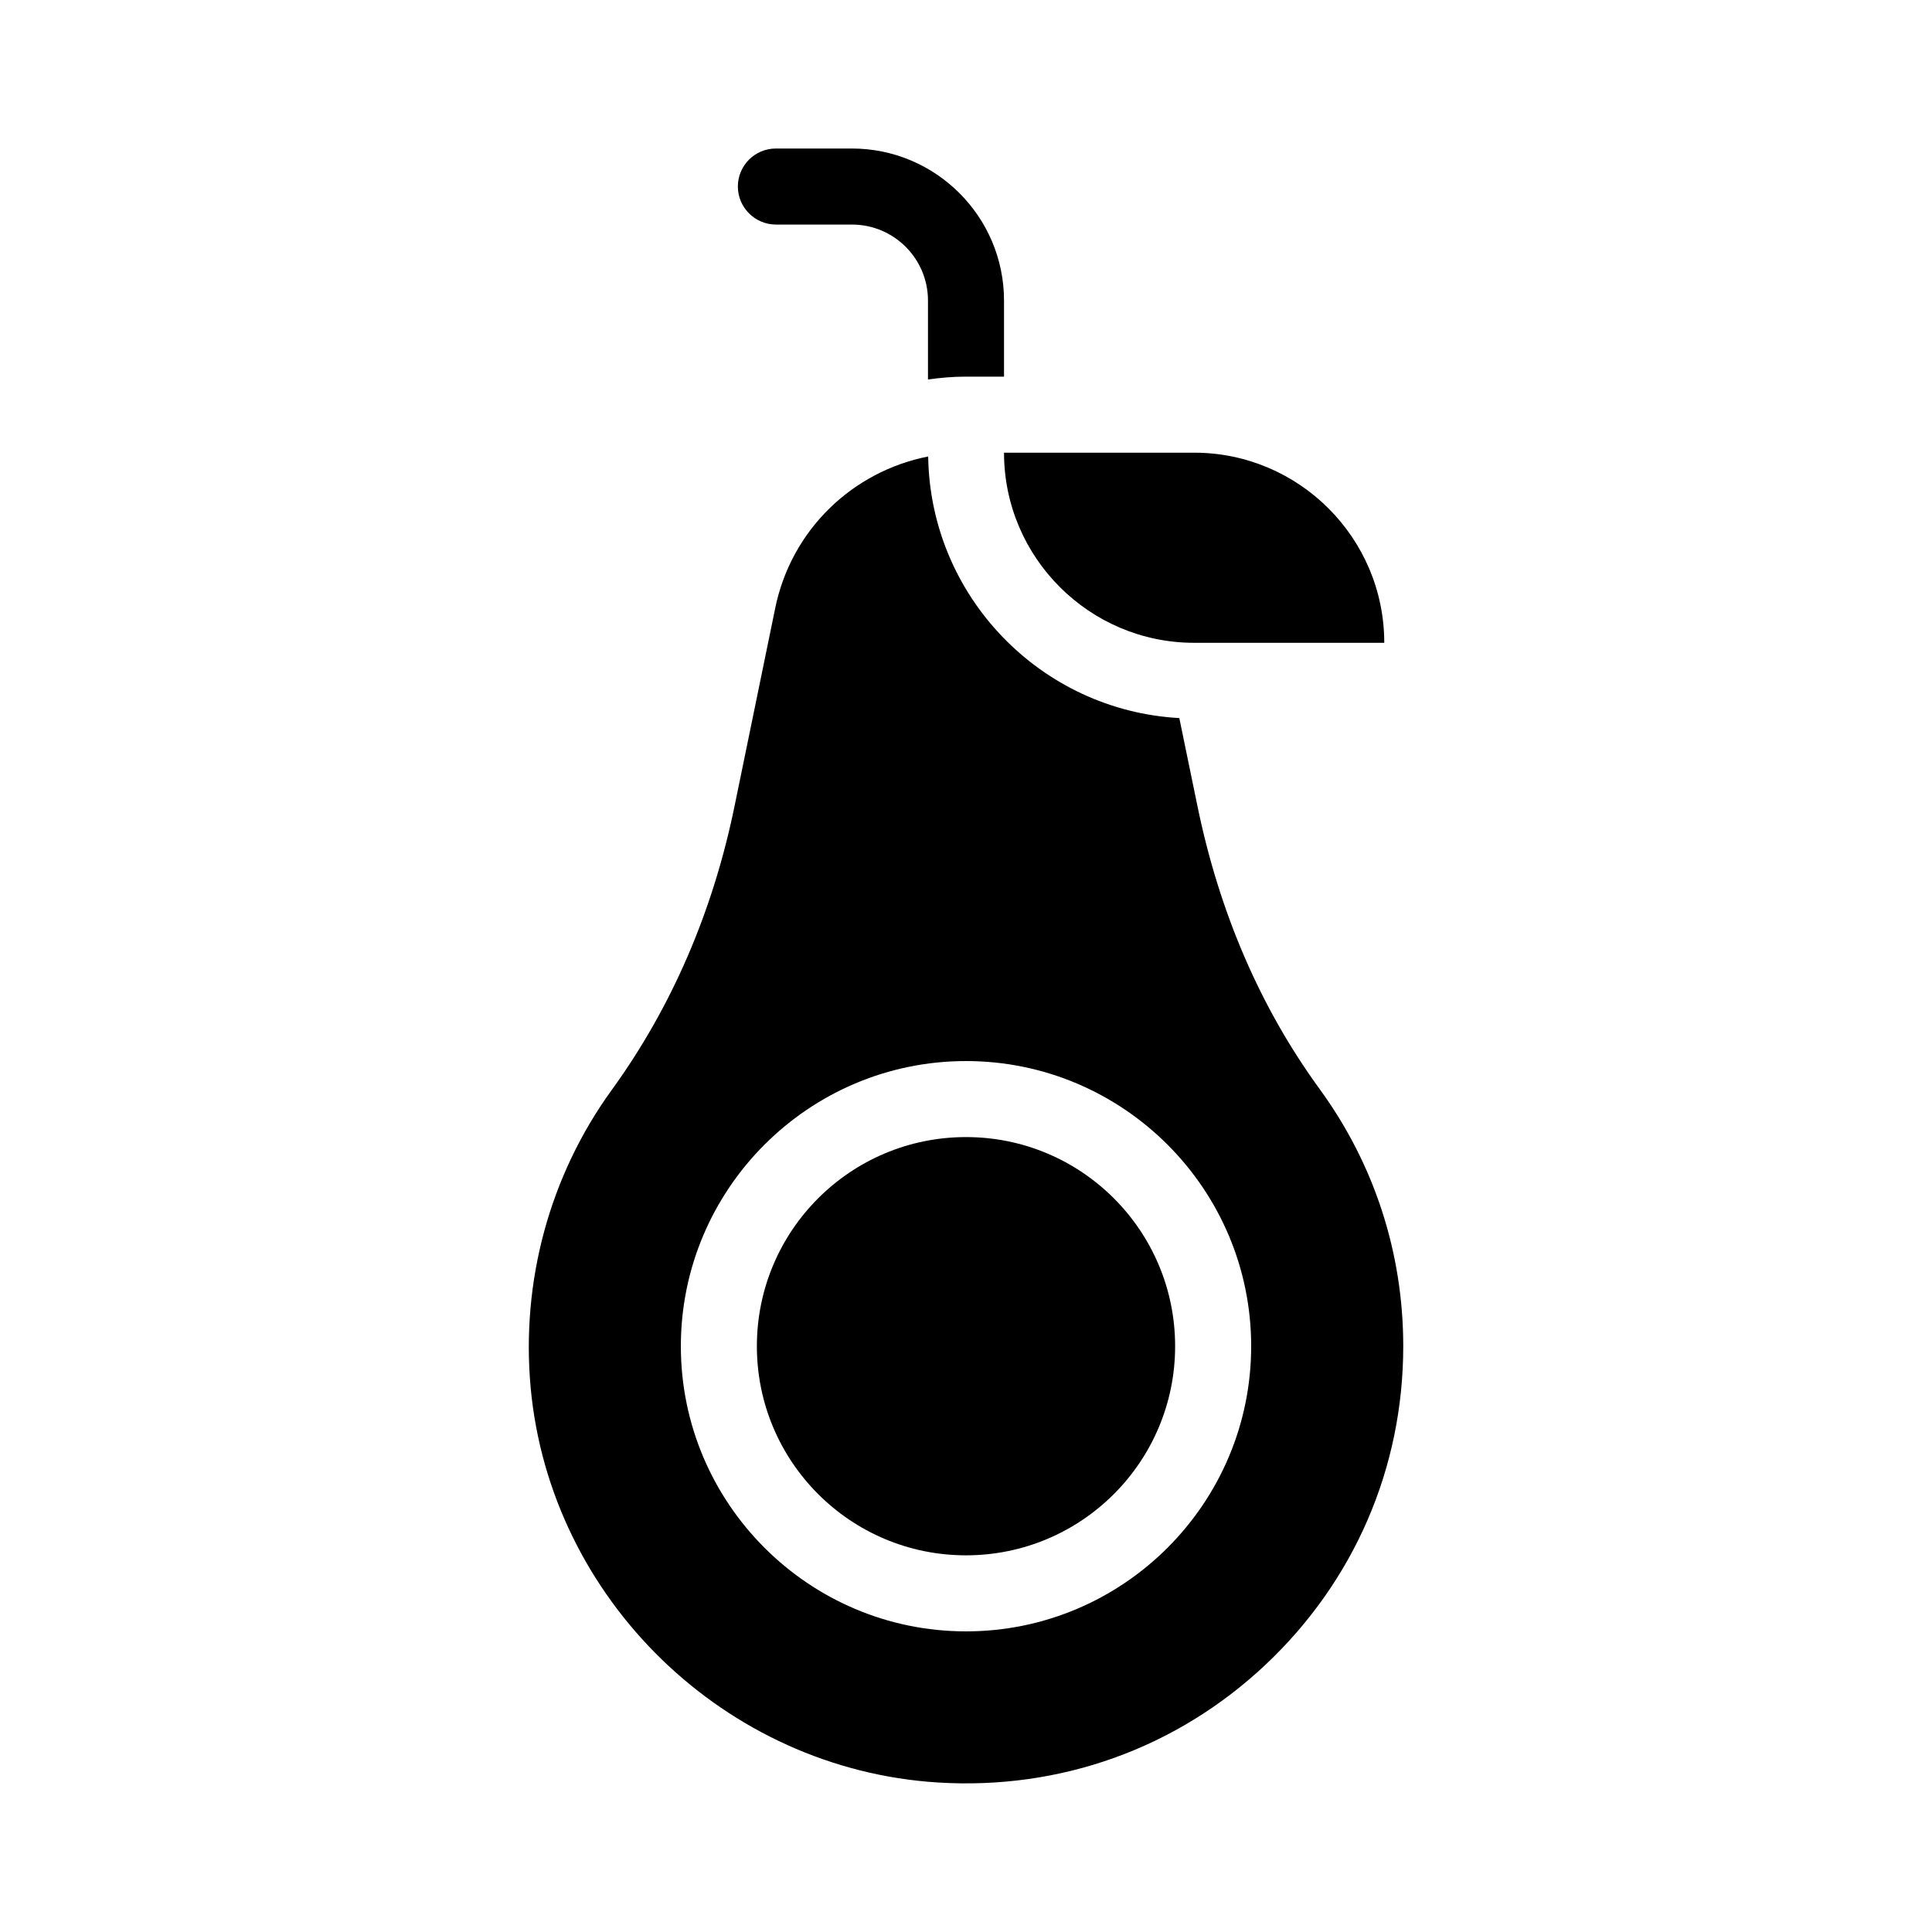
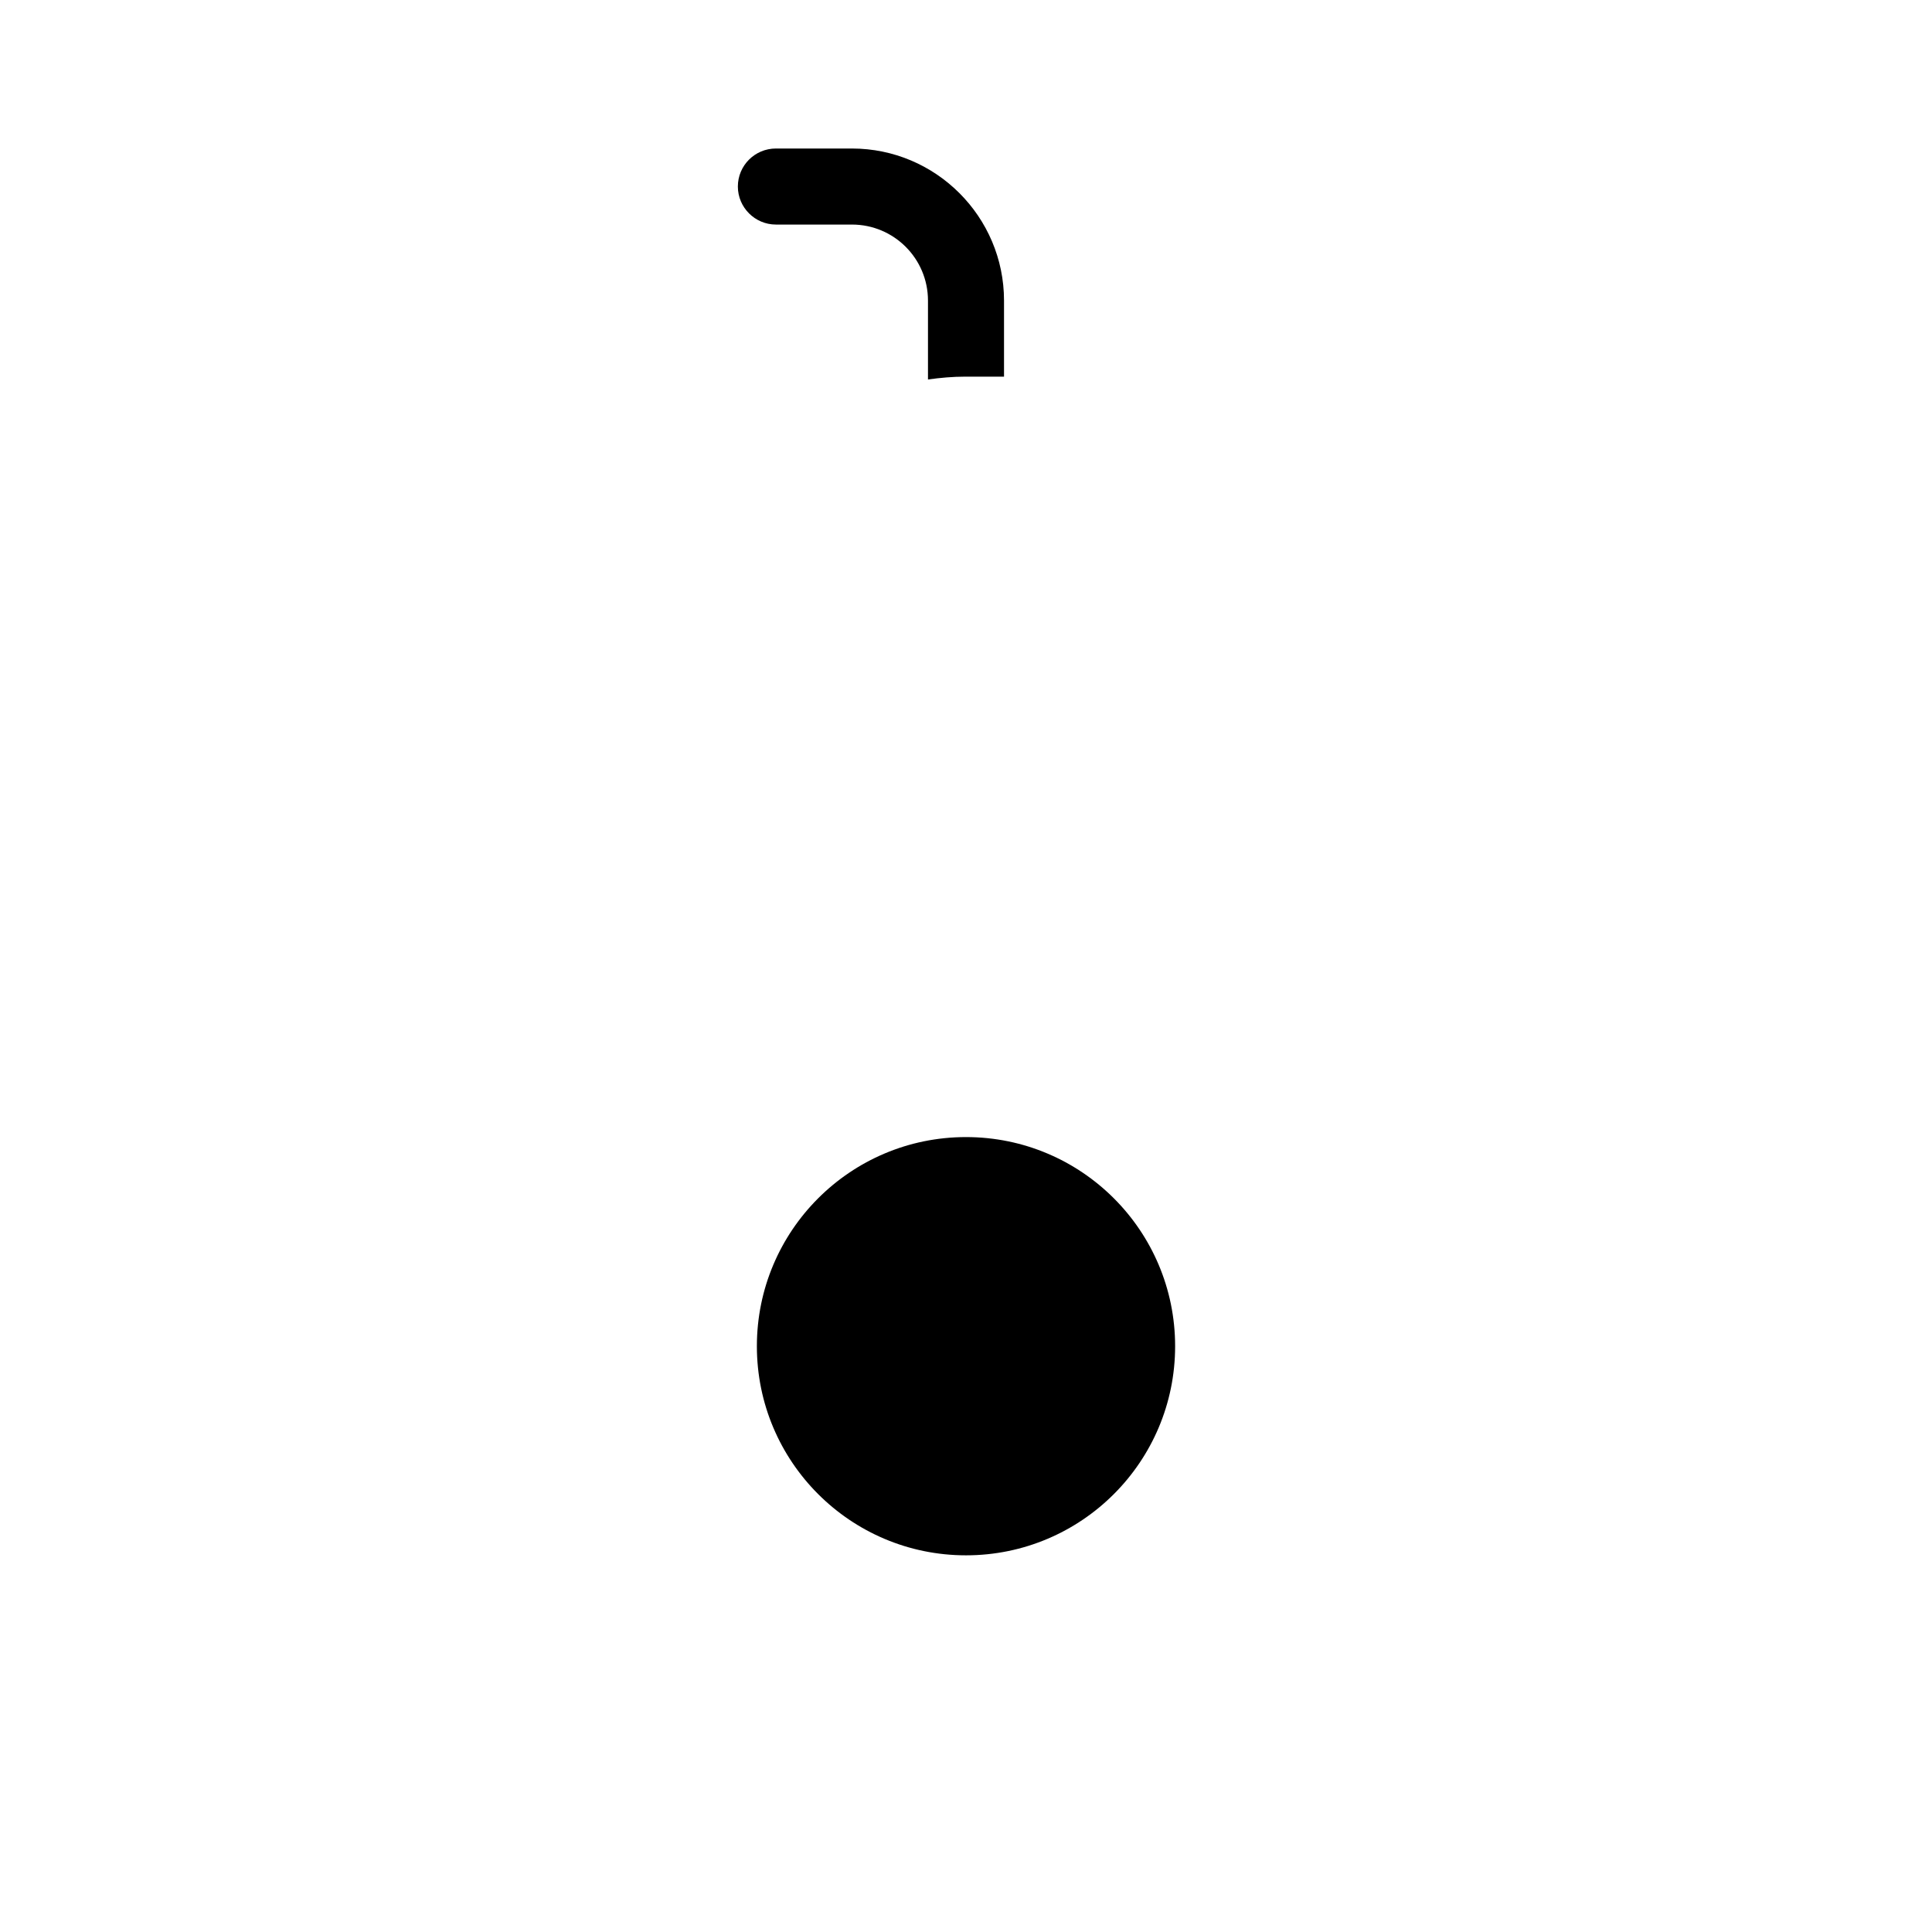
<svg xmlns="http://www.w3.org/2000/svg" fill="#000000" width="800px" height="800px" version="1.1" viewBox="144 144 512 512">
  <g>
    <path d="m349.62 203.51h20.152c11.133 0 20.152 9.02 20.152 20.152v20.906c3.223-0.453 6.551-0.754 9.875-0.754h10.277v-20.152c0-22.219-18.086-40.305-40.305-40.305h-20.152c-5.543 0-10.078 4.484-10.078 10.078 0.004 5.539 4.535 10.074 10.078 10.074z" />
-     <path d="m493.71 432.59c-15.719-21.562-26.652-46.906-32.445-75.32l-4.734-22.973c-36.727-2.016-66-32.242-66.555-69.324-20 3.93-36.324 19.398-40.559 40.305l-10.68 51.992c-5.742 28.215-16.727 53.656-32.648 75.621-16.426 22.672-24.031 50.684-21.461 78.848 5.188 56.125 51.539 101.11 107.91 104.64 32.395 2.016 63.227-9.02 86.758-31.137 23.578-22.164 36.578-52.191 36.578-84.484 0-24.688-7.656-48.266-22.168-68.168zm-93.707 143.74c-41.664 0-75.57-33.906-75.57-75.57 0-41.664 33.906-75.57 75.57-75.57s75.57 33.906 75.57 75.57c0 41.664-33.906 75.57-75.57 75.57z" />
    <path d="m455.42 500.76c0 30.605-24.812 55.418-55.418 55.418-30.609 0-55.422-24.812-55.422-55.418 0-30.609 24.812-55.422 55.422-55.422 30.605 0 55.418 24.812 55.418 55.422" />
-     <path d="m460.46 314.35h50.383c0-27.809-22.621-50.383-50.383-50.383h-50.383c0 27.762 22.621 50.383 50.383 50.383z" />
  </g>
</svg>